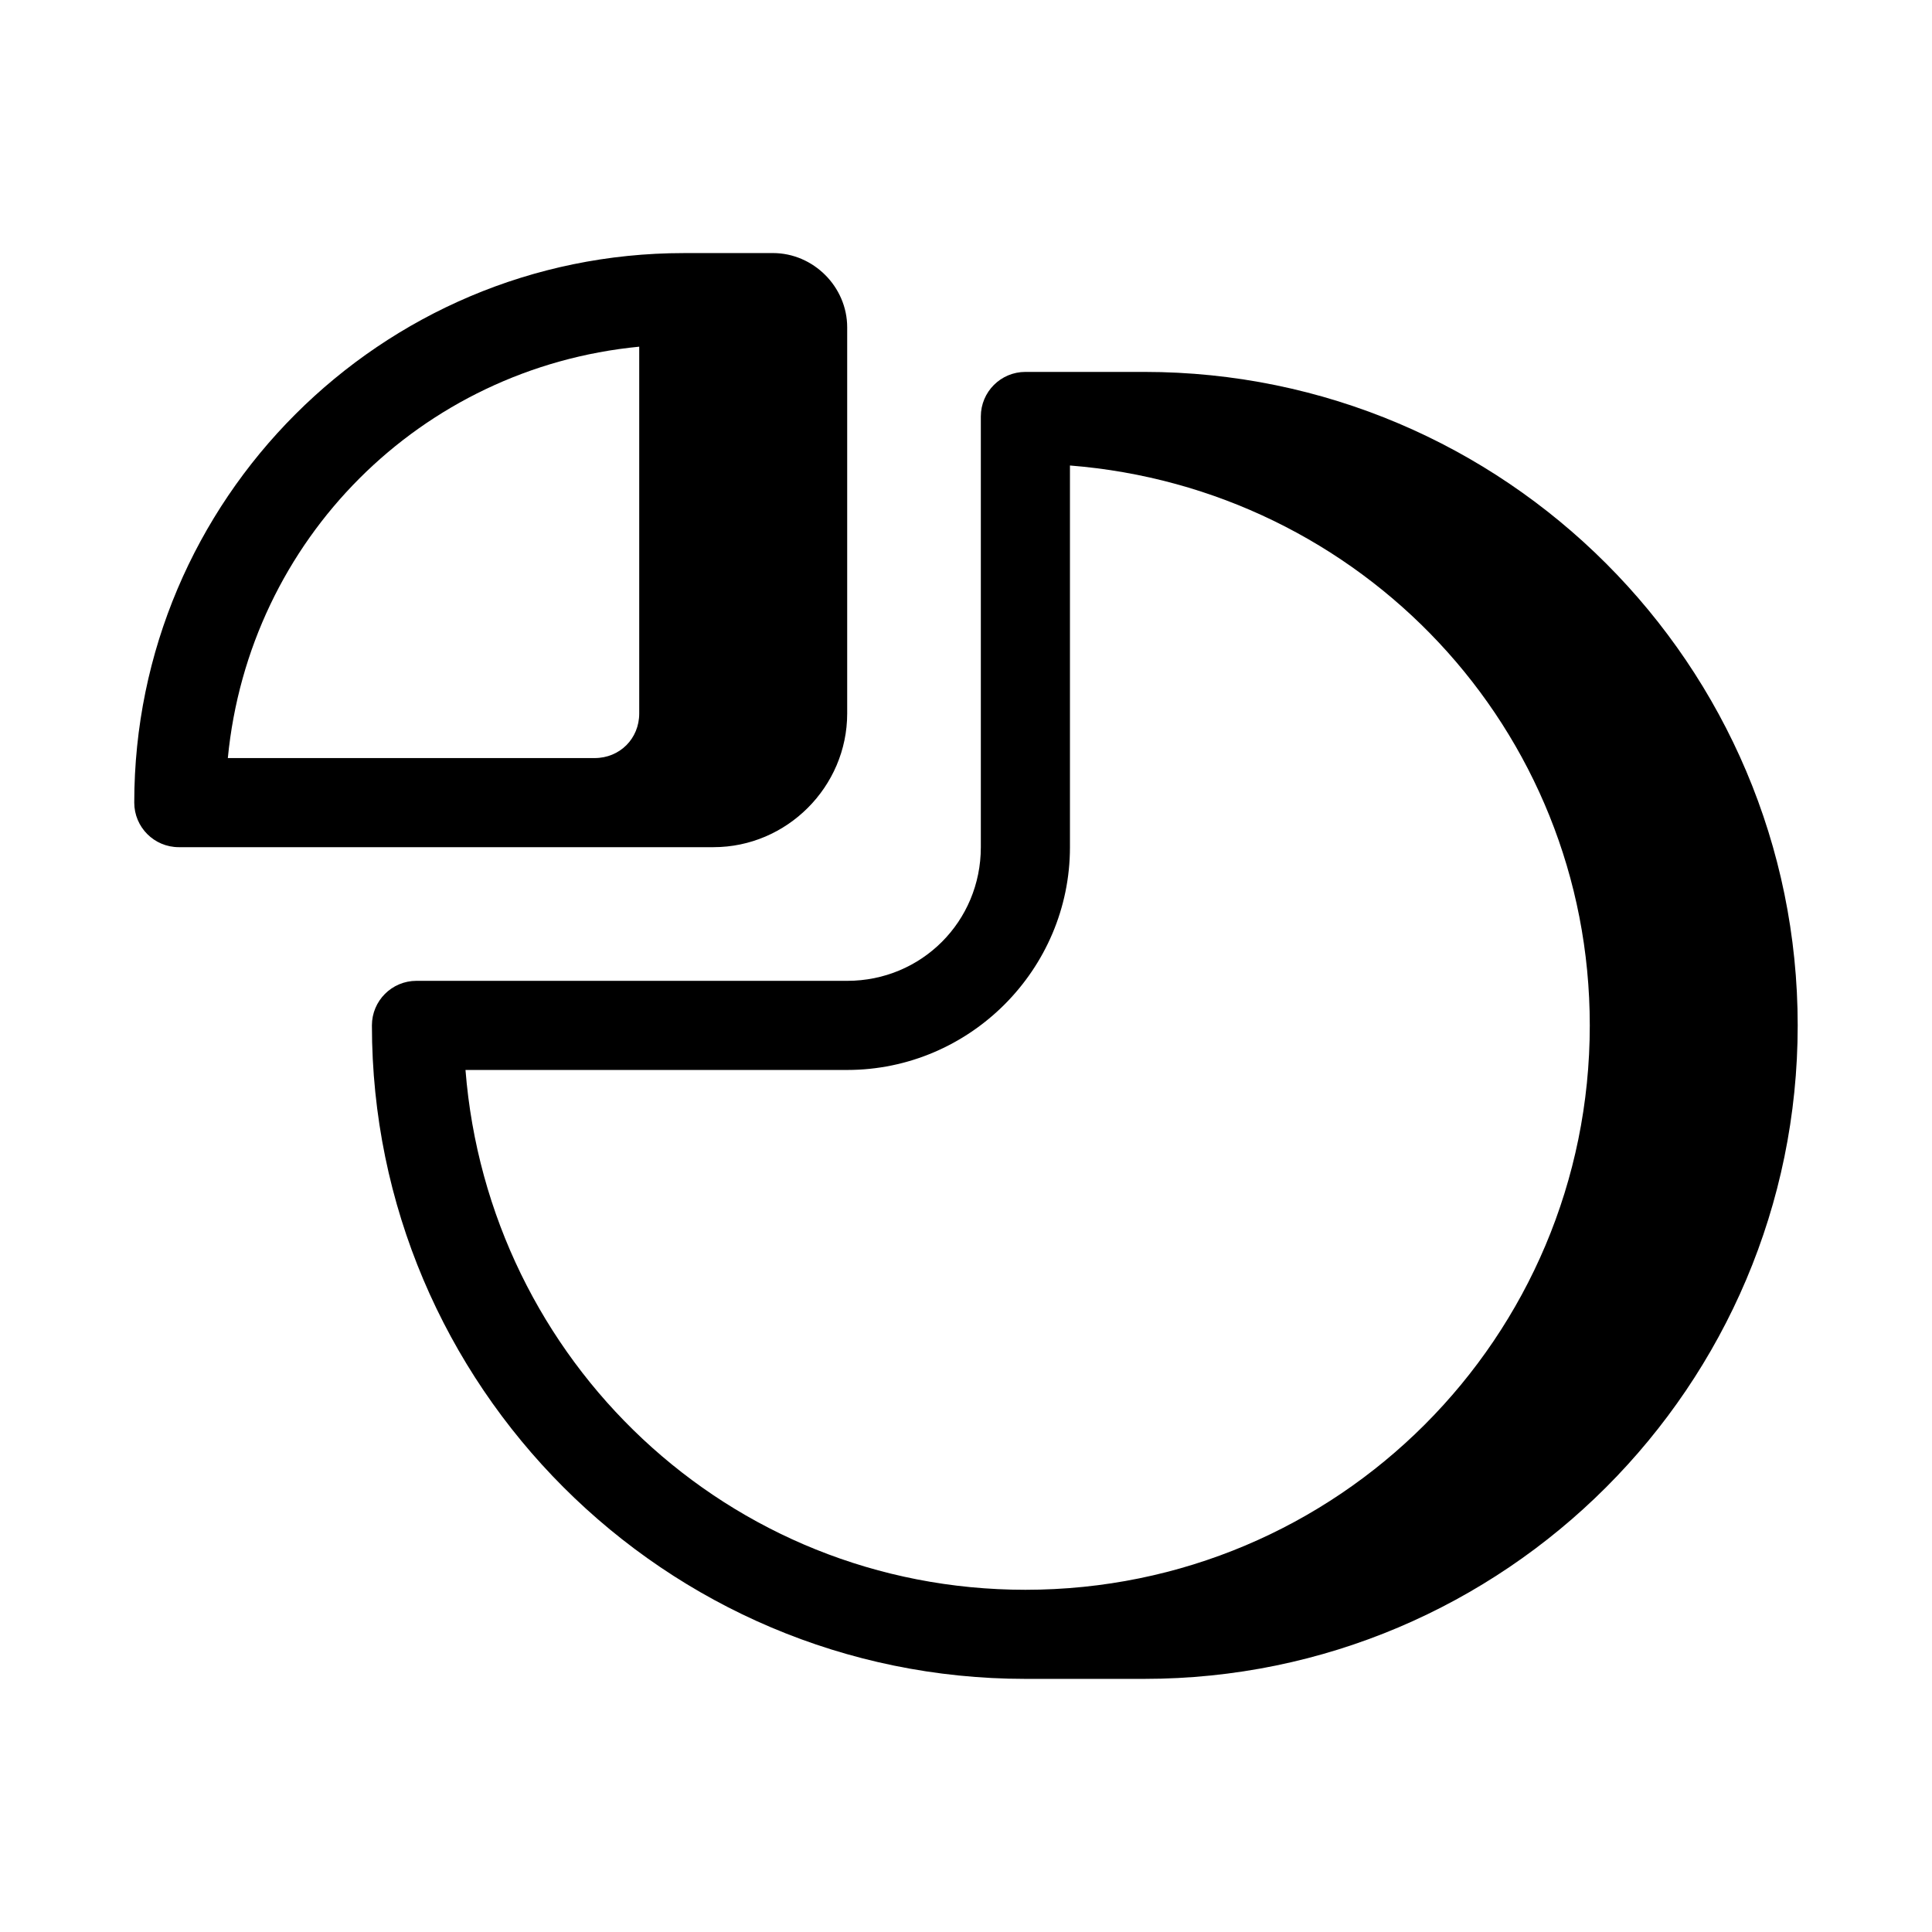
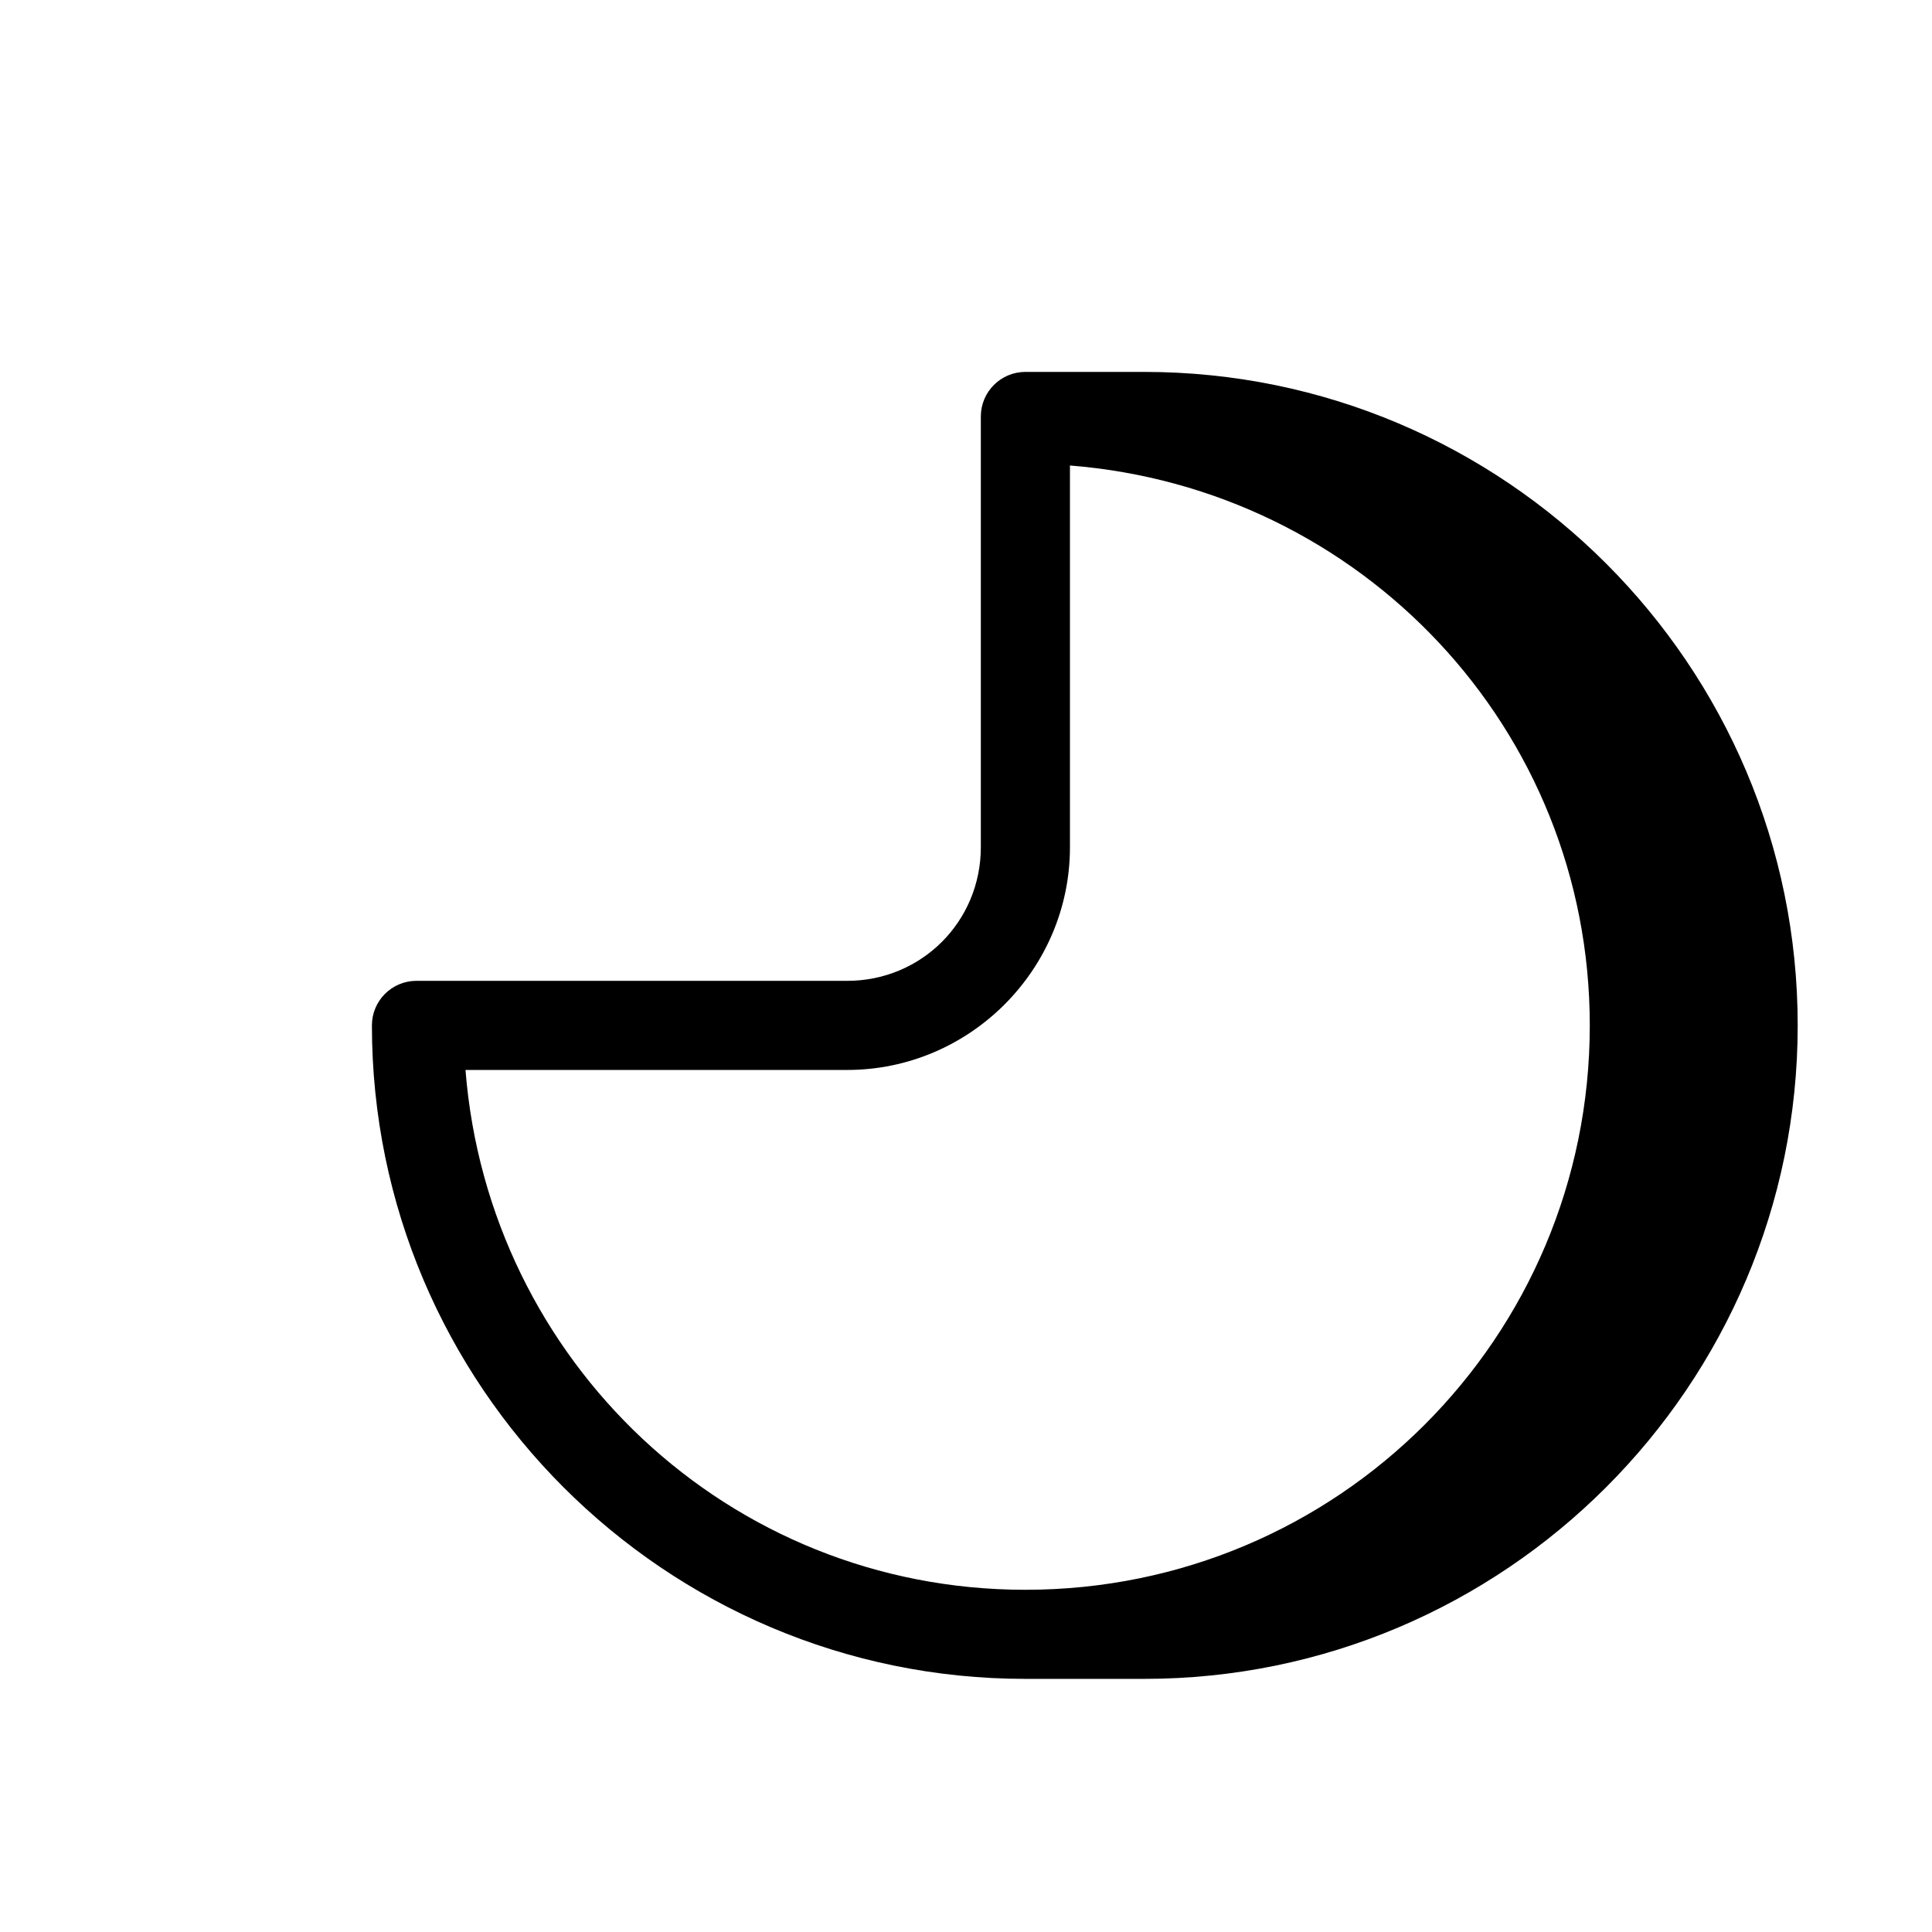
<svg xmlns="http://www.w3.org/2000/svg" fill="#000000" width="800px" height="800px" version="1.1" viewBox="144 144 512 512">
  <g>
-     <path d="m325.21 211.07c-80.289 0-145.63 65.34-145.63 145.63 0 6.519 5.285 11.809 11.809 11.809h141.7c19.426 0 35.426-16 35.426-35.426v-102.34c0-10.73-8.949-19.68-19.68-19.68zm-11.809 24.801v97.215c0 6.66-5.148 11.809-11.809 11.809h-97.215c5.617-57.93 51.098-103.41 109.02-109.02z" />
    <path d="m415.74 242.56c-6.519 0-11.809 5.285-11.809 11.809v114.14c0 19.703-15.719 35.426-35.426 35.426h-114.14l0.004-0.004c-6.523 0-11.809 5.289-11.809 11.809 0 95.508 77.676 173.18 173.18 173.18h31.488c95.508 0 173.18-77.676 173.18-173.18 0-95.508-77.676-173.18-173.18-173.18zm11.809 24.801c77.102 6.102 137.76 69.688 137.76 148.38 0 82.746-66.824 149.57-149.57 149.57-78.699 0-142.29-60.66-148.38-137.76h101.15c32.469 0 59.039-26.574 59.039-59.039z" />
  </g>
</svg>